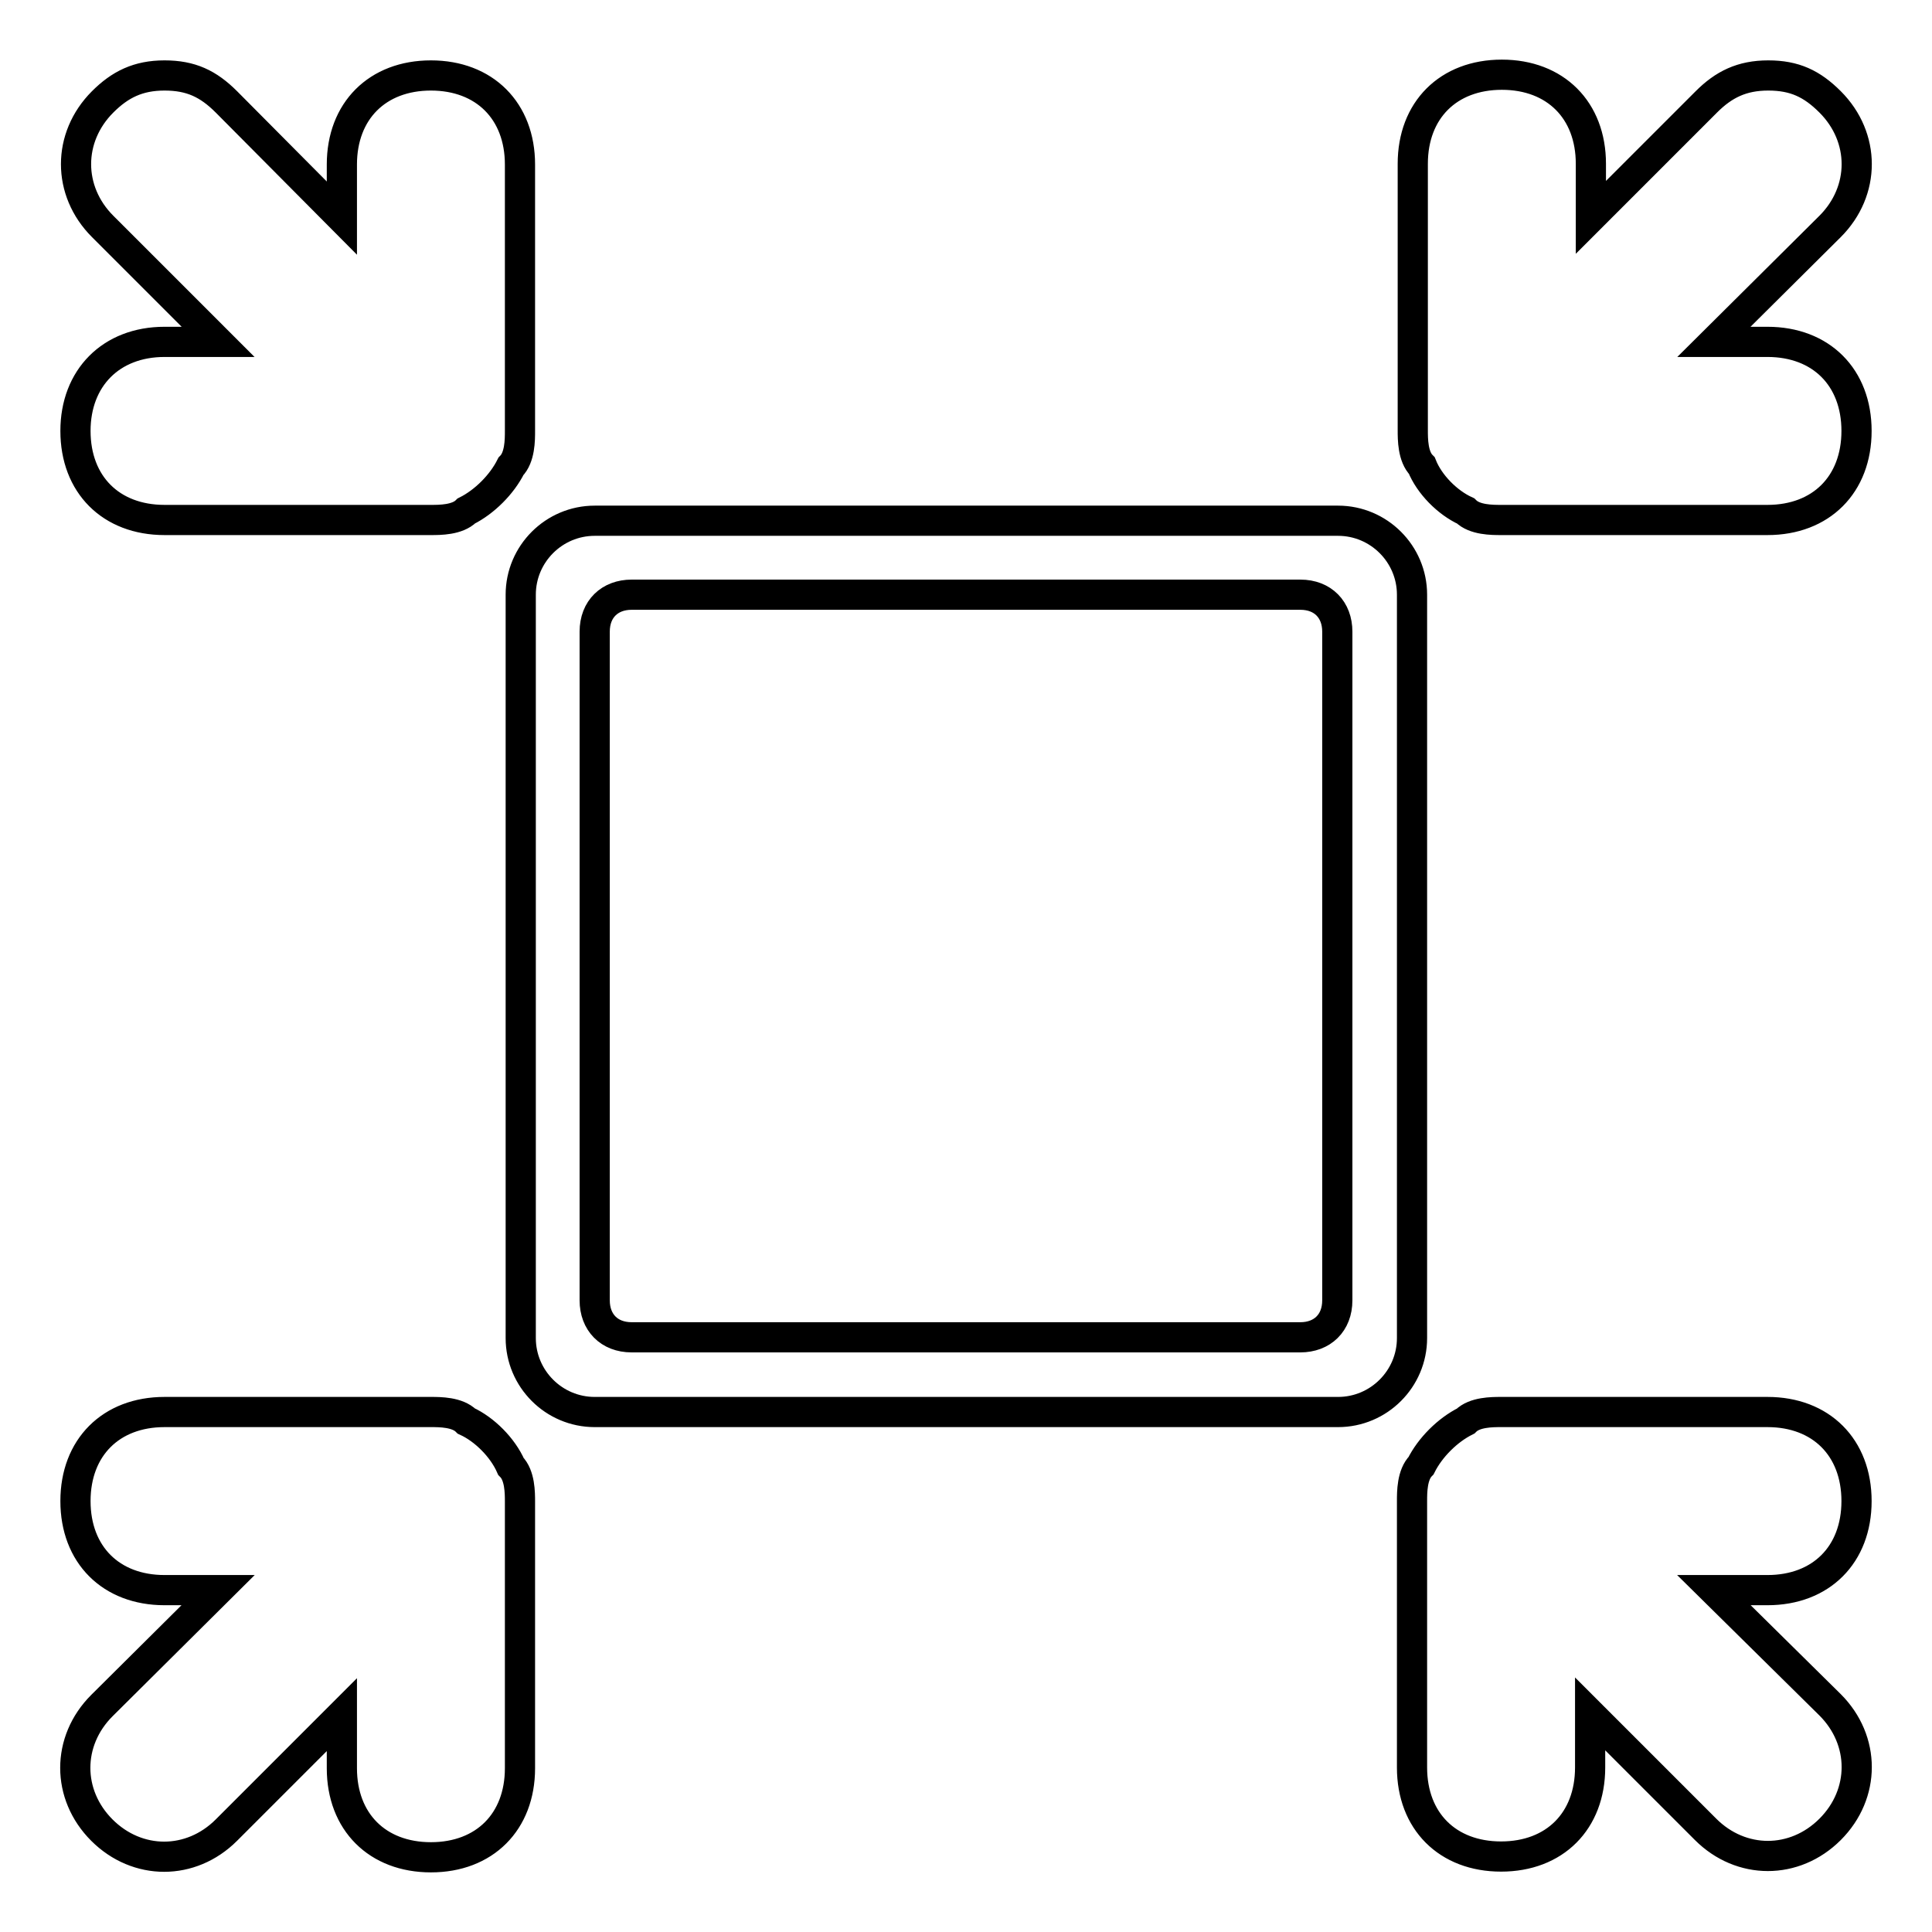
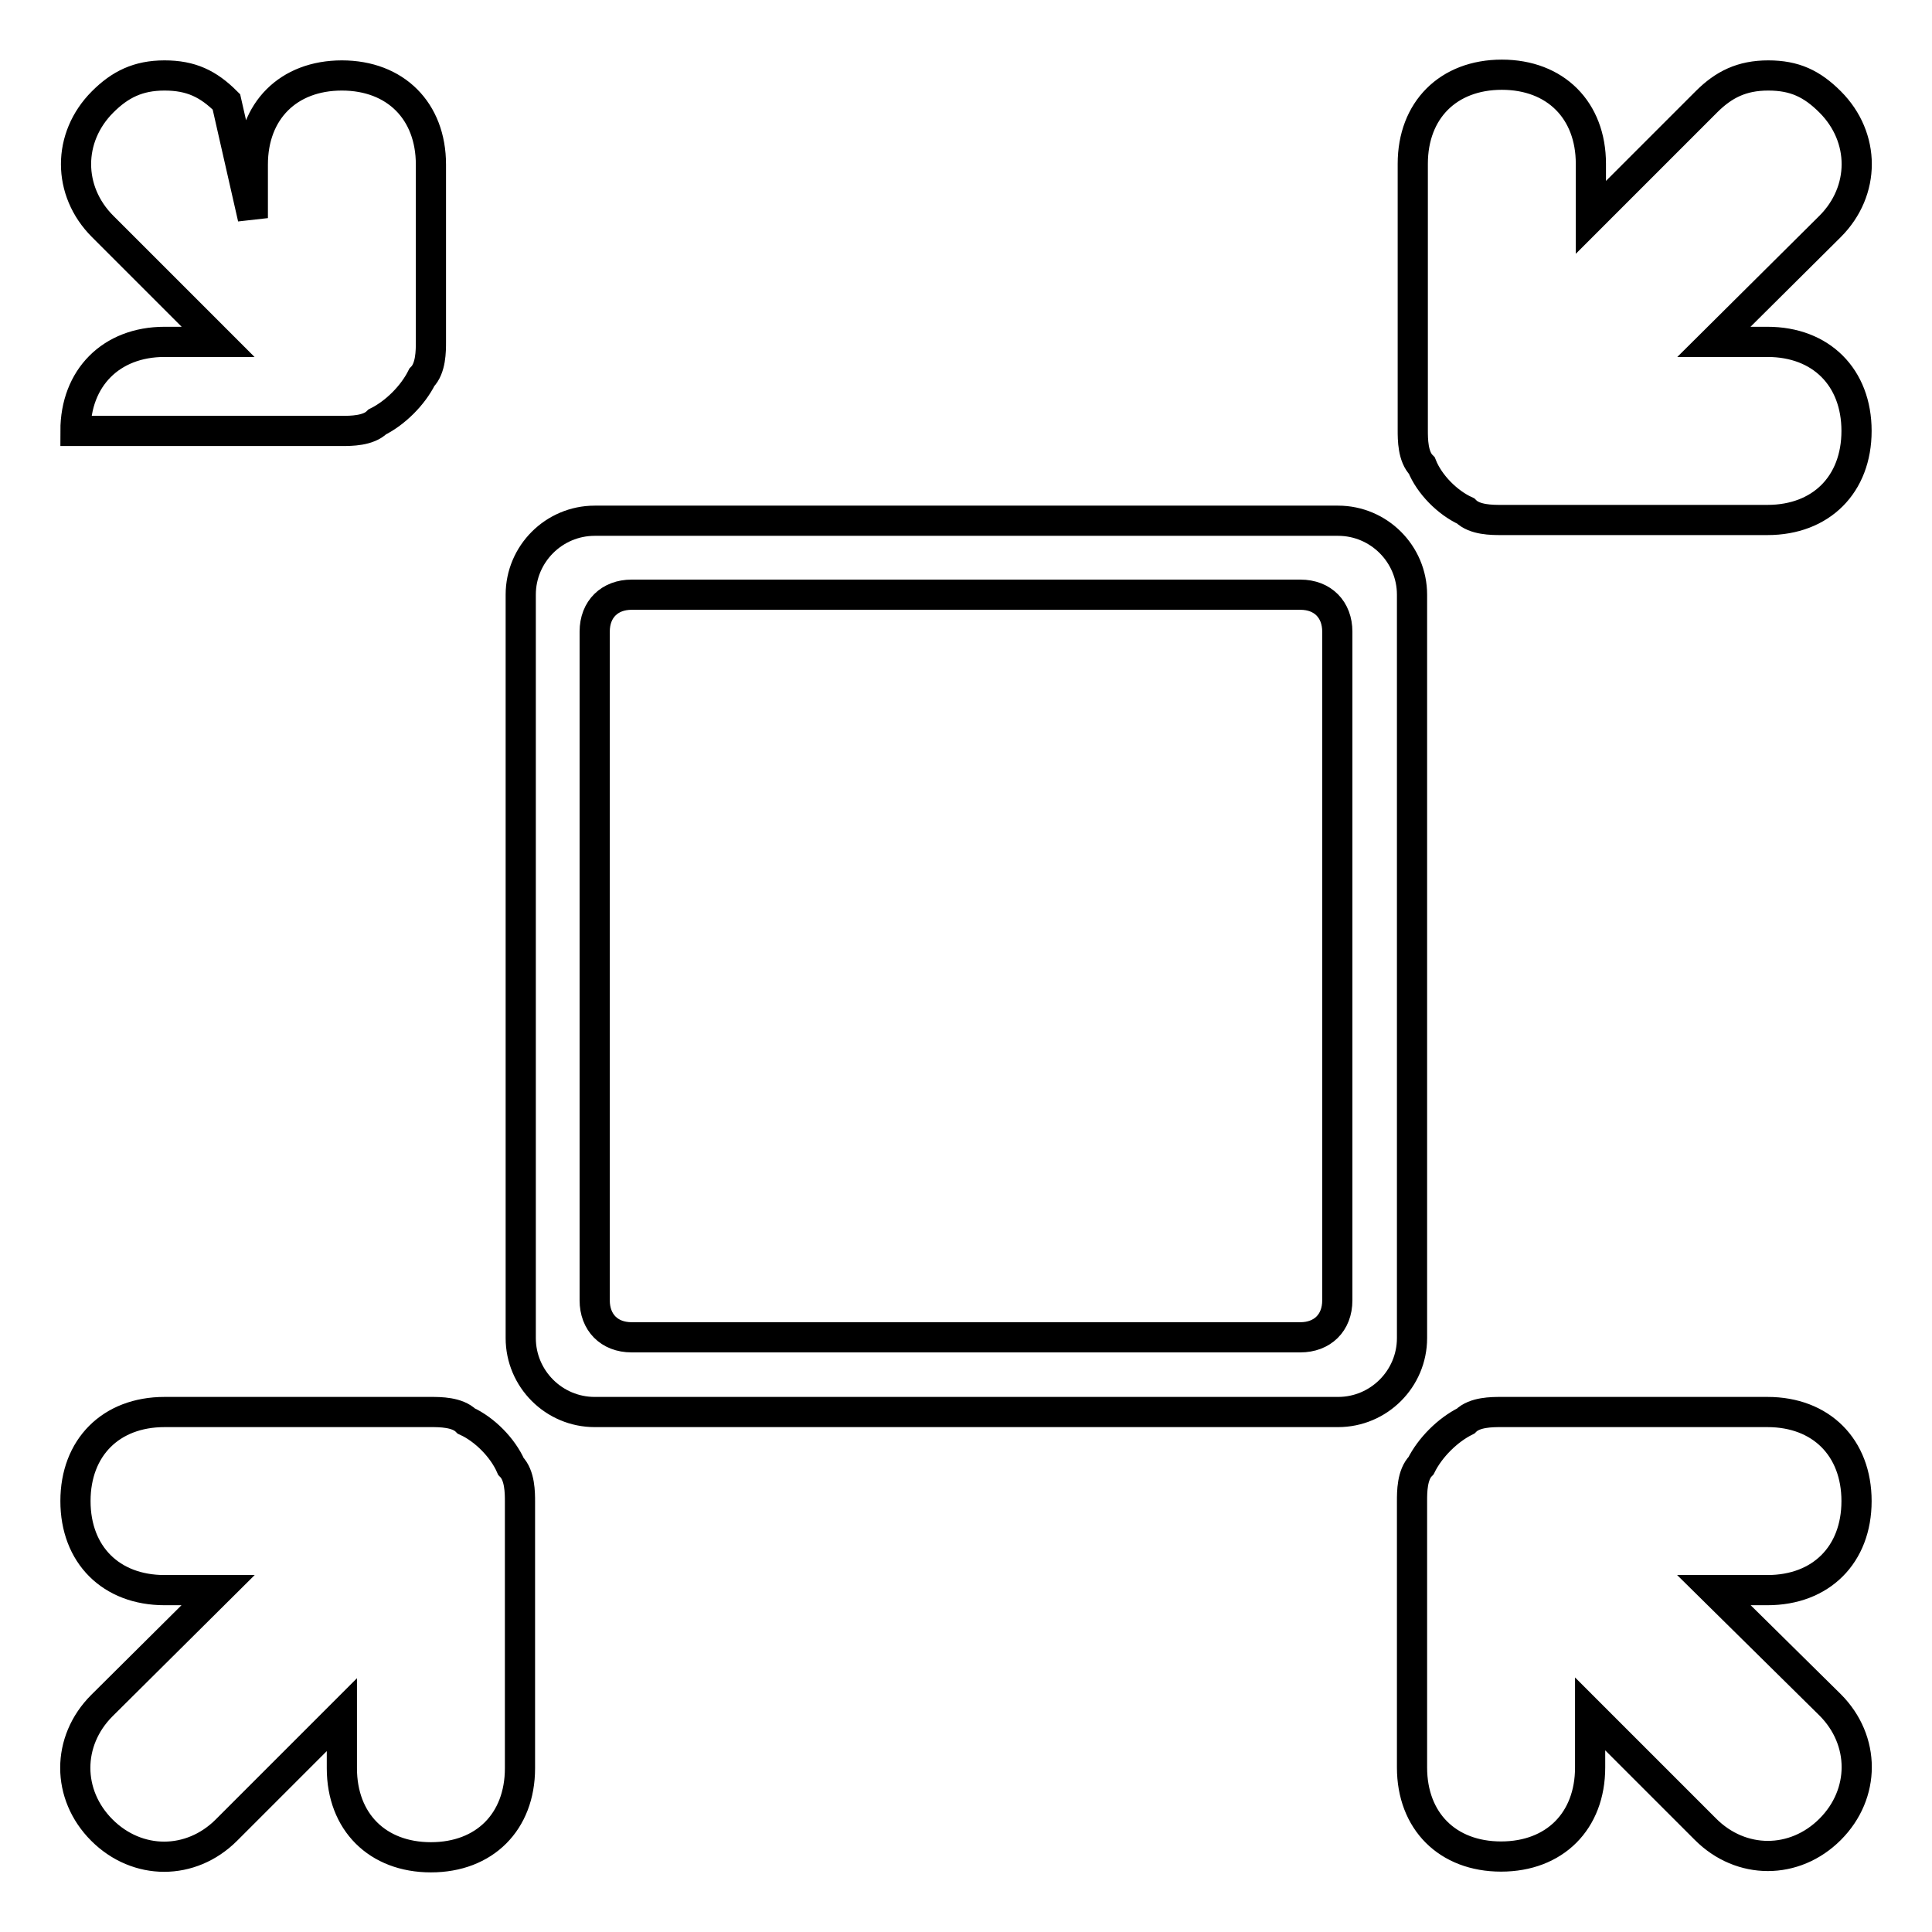
<svg xmlns="http://www.w3.org/2000/svg" version="1.1" x="0px" y="0px" viewBox="0 0 256 256" enable-background="new 0 0 256 256" xml:space="preserve">
  <g>
-     <path stroke-width="4" fill-opacity="0" stroke="#000000" d="M187.1,78.8c0-5.4-4.4-9.8-9.8-9.8H78.8c-5.4,0-9.8,4.4-9.8,9.8v98.5c0,5.4,4.4,9.8,9.8,9.8h98.5 c5.4,0,9.8-4.4,9.8-9.8L187.1,78.8L187.1,78.8z M177.2,172.3c0,3-2,4.9-4.9,4.9H83.7c-3,0-4.9-2-4.9-4.9V83.7c0-3,2-4.9,4.9-4.9 h88.6c3,0,4.9,2,4.9,4.9V172.3z M194.2,67.7c1.2,1.2,3.5,1.2,4.7,1.2h35.3c7.1,0,11.8-4.7,11.8-11.8c0-7.1-4.7-11.8-11.8-11.8h-7.1 L242.5,30c4.7-4.7,4.7-11.8,0-16.5c-2.4-2.4-4.7-3.5-8.2-3.5s-5.9,1.2-8.2,3.5l-15.3,15.3v-7.1c0-7.1-4.7-11.8-11.8-11.8 c-7.1,0-11.8,4.7-11.8,11.8v35.3c0,1.2,0,3.5,1.2,4.7C189.4,64.2,191.8,66.6,194.2,67.7L194.2,67.7z M227.1,210.7h7.1 c7.1,0,11.8-4.7,11.8-11.8c0-7.1-4.7-11.8-11.8-11.8h-35.3c-1.2,0-3.5,0-4.7,1.2c-2.4,1.2-4.7,3.5-5.9,5.9 c-1.2,1.2-1.2,3.5-1.2,4.7v35.3c0,7.1,4.7,11.8,11.8,11.8c7.1,0,11.8-4.7,11.8-11.8v-7.1l15.3,15.3c4.7,4.7,11.8,4.7,16.5,0 c4.7-4.7,4.7-11.8,0-16.5L227.1,210.7L227.1,210.7z M10,57.1c0,7.1,4.7,11.8,11.8,11.8h35.3c1.2,0,3.5,0,4.7-1.2 c2.4-1.2,4.7-3.5,5.9-5.9c1.2-1.2,1.2-3.5,1.2-4.7V21.8c0-7.1-4.7-11.8-11.8-11.8s-11.8,4.7-11.8,11.8v7.1L30,13.5 c-2.4-2.4-4.7-3.5-8.2-3.5c-3.5,0-5.9,1.2-8.2,3.5c-4.7,4.7-4.7,11.8,0,16.5l15.3,15.3h-7.1C14.7,45.3,10,50.1,10,57.1L10,57.1z  M61.8,188.3c-1.2-1.2-3.5-1.2-4.7-1.2H21.8c-7.1,0-11.8,4.7-11.8,11.8c0,7.1,4.7,11.8,11.8,11.8h7.1L13.5,226 c-4.7,4.7-4.7,11.8,0,16.5c4.7,4.7,11.8,4.7,16.5,0l15.3-15.3v7.1c0,7.1,4.7,11.8,11.8,11.8s11.8-4.7,11.8-11.8v-35.3 c0-1.2,0-3.5-1.2-4.7C66.6,191.8,64.2,189.4,61.8,188.3z" />
+     <path stroke-width="4" fill-opacity="0" stroke="#000000" d="M187.1,78.8c0-5.4-4.4-9.8-9.8-9.8H78.8c-5.4,0-9.8,4.4-9.8,9.8v98.5c0,5.4,4.4,9.8,9.8,9.8h98.5 c5.4,0,9.8-4.4,9.8-9.8L187.1,78.8L187.1,78.8z M177.2,172.3c0,3-2,4.9-4.9,4.9H83.7c-3,0-4.9-2-4.9-4.9V83.7c0-3,2-4.9,4.9-4.9 h88.6c3,0,4.9,2,4.9,4.9V172.3z M194.2,67.7c1.2,1.2,3.5,1.2,4.7,1.2h35.3c7.1,0,11.8-4.7,11.8-11.8c0-7.1-4.7-11.8-11.8-11.8h-7.1 L242.5,30c4.7-4.7,4.7-11.8,0-16.5c-2.4-2.4-4.7-3.5-8.2-3.5s-5.9,1.2-8.2,3.5l-15.3,15.3v-7.1c0-7.1-4.7-11.8-11.8-11.8 c-7.1,0-11.8,4.7-11.8,11.8v35.3c0,1.2,0,3.5,1.2,4.7C189.4,64.2,191.8,66.6,194.2,67.7L194.2,67.7z M227.1,210.7h7.1 c7.1,0,11.8-4.7,11.8-11.8c0-7.1-4.7-11.8-11.8-11.8h-35.3c-1.2,0-3.5,0-4.7,1.2c-2.4,1.2-4.7,3.5-5.9,5.9 c-1.2,1.2-1.2,3.5-1.2,4.7v35.3c0,7.1,4.7,11.8,11.8,11.8c7.1,0,11.8-4.7,11.8-11.8v-7.1l15.3,15.3c4.7,4.7,11.8,4.7,16.5,0 c4.7-4.7,4.7-11.8,0-16.5L227.1,210.7L227.1,210.7z M10,57.1h35.3c1.2,0,3.5,0,4.7-1.2 c2.4-1.2,4.7-3.5,5.9-5.9c1.2-1.2,1.2-3.5,1.2-4.7V21.8c0-7.1-4.7-11.8-11.8-11.8s-11.8,4.7-11.8,11.8v7.1L30,13.5 c-2.4-2.4-4.7-3.5-8.2-3.5c-3.5,0-5.9,1.2-8.2,3.5c-4.7,4.7-4.7,11.8,0,16.5l15.3,15.3h-7.1C14.7,45.3,10,50.1,10,57.1L10,57.1z  M61.8,188.3c-1.2-1.2-3.5-1.2-4.7-1.2H21.8c-7.1,0-11.8,4.7-11.8,11.8c0,7.1,4.7,11.8,11.8,11.8h7.1L13.5,226 c-4.7,4.7-4.7,11.8,0,16.5c4.7,4.7,11.8,4.7,16.5,0l15.3-15.3v7.1c0,7.1,4.7,11.8,11.8,11.8s11.8-4.7,11.8-11.8v-35.3 c0-1.2,0-3.5-1.2-4.7C66.6,191.8,64.2,189.4,61.8,188.3z" />
  </g>
</svg>